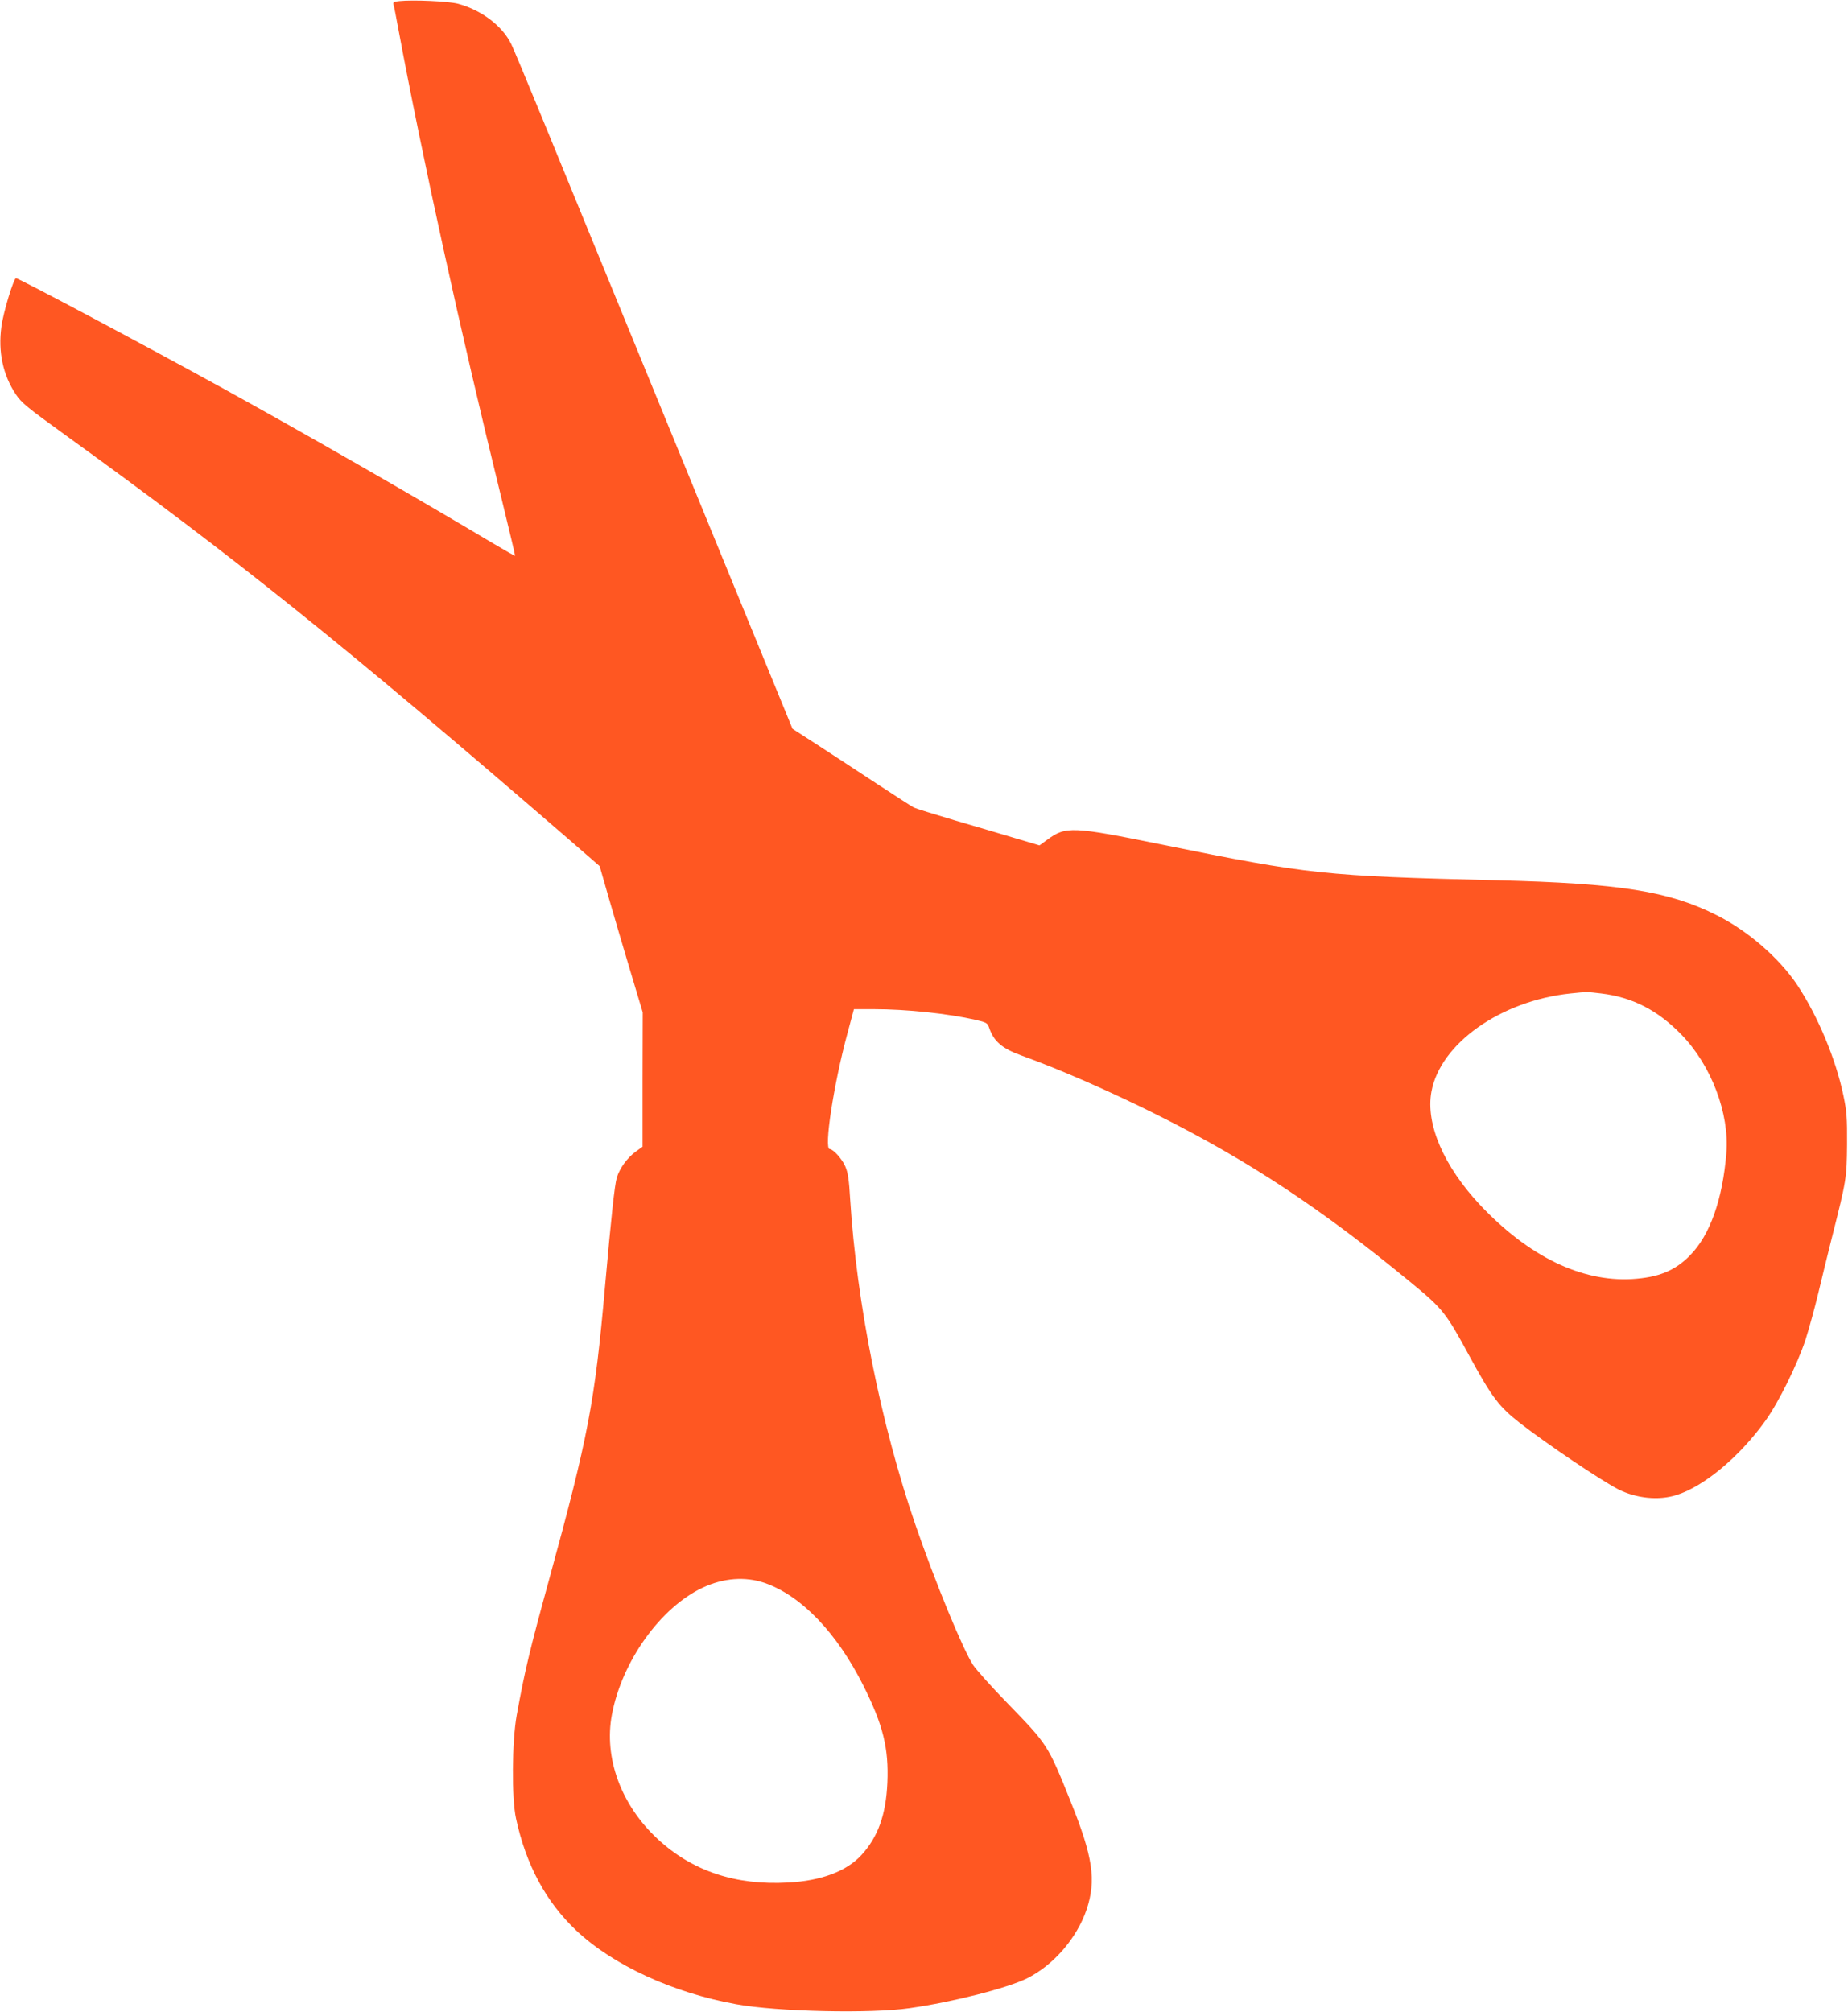
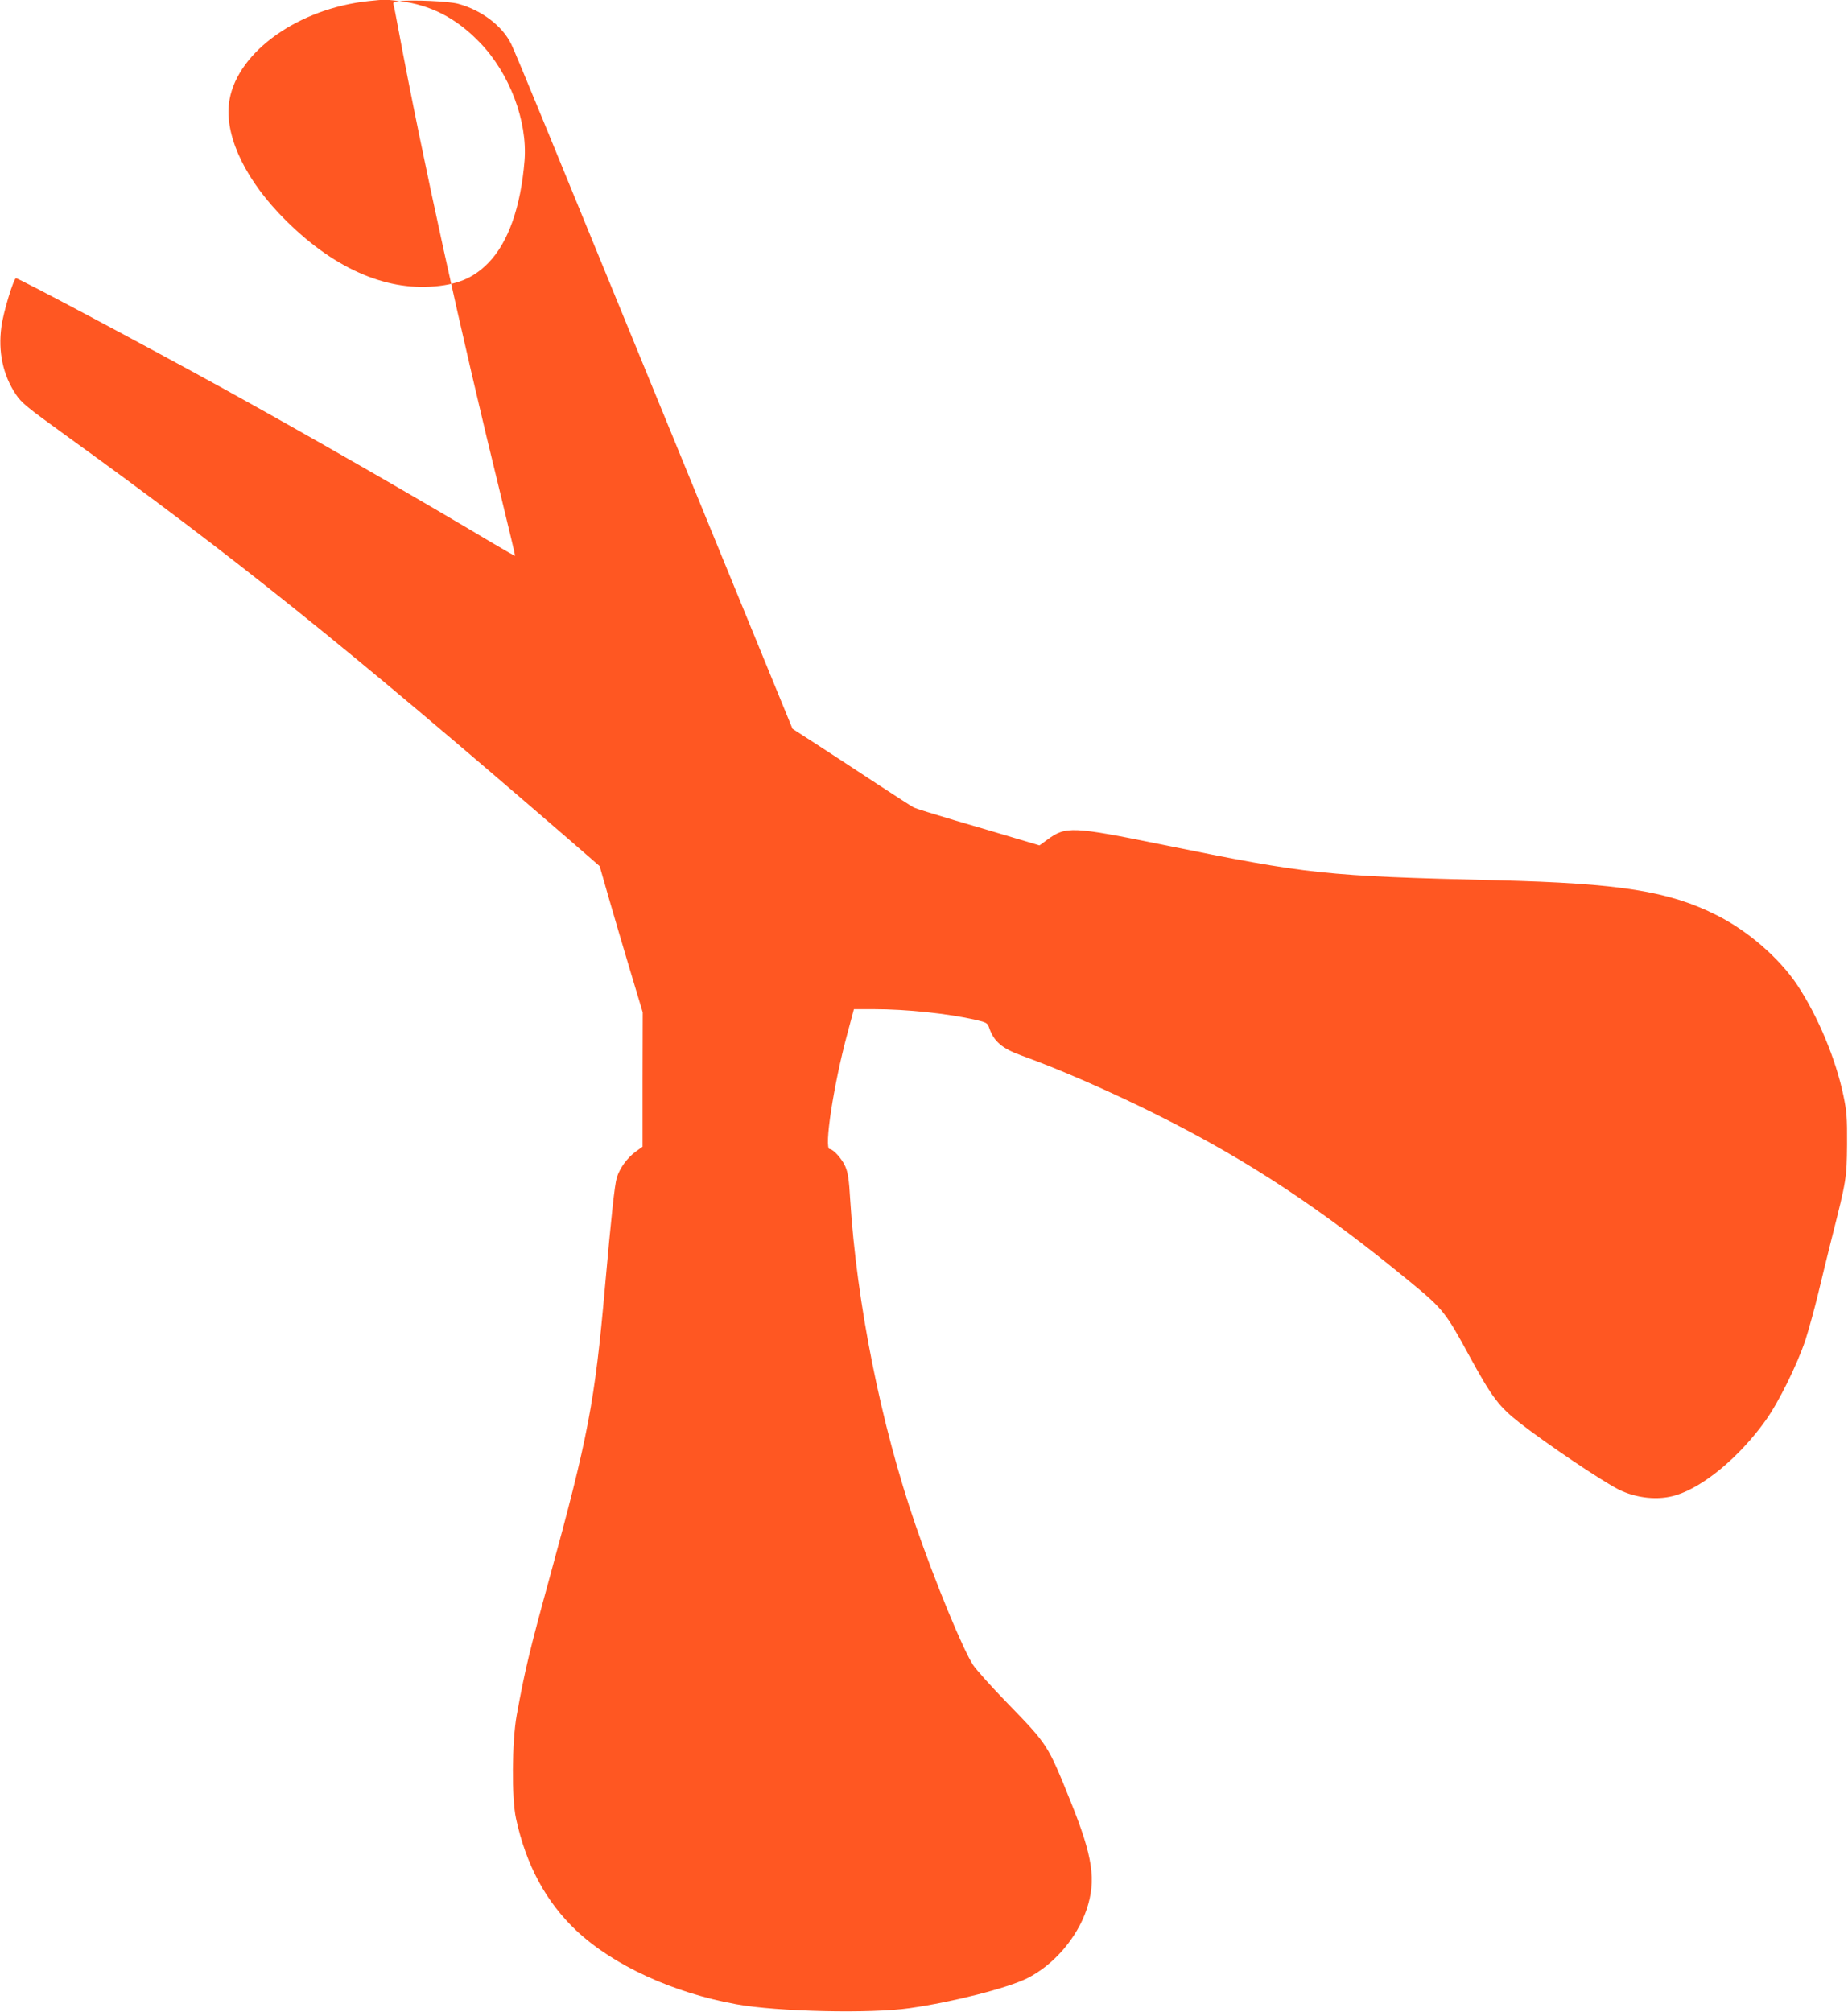
<svg xmlns="http://www.w3.org/2000/svg" version="1.0" width="1176pt" height="1280pt" viewBox="0 0 1176 1280" preserveAspectRatio="xMidYMid meet">
  <g transform="translate(0,1280) scale(0.1,-0.1)" fill="#ff5722" stroke="none">
-     <path d="M2542 12793 c-35 -3 -42 -8 -38 -21 3 -9 17 -80 31 -157 155 -829 396 -1926 656 -2984 49 -200 88 -365 87 -367 -2 -1 -64 34 -138 78 -511 305 -1198 699 -1735 995 -472 260 -1285 693 -1303 693 -15 0 -81 -216 -93 -308 -22 -161 10 -308 92 -431 35 -53 72 -83 307 -253 1100 -794 1776 -1337 3203 -2570 l205 -178 58 -202 c32 -112 94 -321 137 -465 l79 -263 -1 -427 0 -428 -42 -30 c-56 -41 -103 -106 -122 -167 -14 -49 -34 -235 -75 -693 -65 -735 -106 -952 -354 -1857 -127 -463 -155 -580 -208 -870 -30 -168 -33 -527 -4 -658 64 -295 191 -530 384 -712 235 -221 614 -395 1016 -468 260 -48 861 -61 1106 -25 279 40 618 127 745 189 169 84 318 256 380 439 62 186 40 335 -102 687 -146 362 -144 359 -402 625 -97 99 -195 209 -218 242 -65 99 -240 523 -368 894 -219 637 -373 1404 -415 2072 -7 123 -14 168 -31 207 -20 47 -77 110 -99 110 -38 0 25 412 112 733 l42 157 126 0 c209 0 472 -28 649 -68 71 -17 75 -19 87 -54 29 -83 81 -128 202 -172 241 -86 571 -231 863 -377 579 -289 1047 -598 1614 -1065 206 -169 226 -194 376 -471 144 -264 188 -322 324 -428 174 -135 513 -363 624 -420 114 -57 256 -72 369 -36 175 54 404 245 568 475 82 114 200 353 253 511 21 66 58 199 81 295 23 96 62 256 87 355 94 371 95 380 97 595 1 170 -2 210 -23 310 -48 231 -162 504 -292 701 -115 173 -314 346 -513 446 -306 154 -613 203 -1401 223 -1099 27 -1194 37 -2120 225 -587 119 -622 120 -742 32 l-48 -35 -145 43 c-80 24 -255 76 -390 115 -135 40 -254 77 -265 83 -11 5 -117 74 -235 151 -118 78 -287 188 -376 246 l-161 104 -703 1715 c-387 944 -784 1912 -882 2151 -98 239 -190 460 -205 490 -56 115 -189 216 -338 256 -60 16 -286 26 -373 17z m7648 -6313 c198 -24 360 -107 510 -262 190 -195 306 -501 286 -753 -24 -295 -104 -522 -231 -651 -96 -98 -201 -141 -370 -151 -324 -18 -658 145 -965 470 -232 247 -349 517 -311 722 56 306 440 578 884 625 106 11 105 11 197 0z m-5324 -3750 c233 -81 459 -316 629 -655 125 -250 161 -397 152 -615 -9 -205 -60 -347 -166 -462 -94 -102 -255 -163 -465 -174 -336 -19 -612 73 -833 279 -232 216 -341 515 -289 790 64 339 310 682 578 807 132 62 270 72 394 30z" />
+     <path d="M2542 12793 c-35 -3 -42 -8 -38 -21 3 -9 17 -80 31 -157 155 -829 396 -1926 656 -2984 49 -200 88 -365 87 -367 -2 -1 -64 34 -138 78 -511 305 -1198 699 -1735 995 -472 260 -1285 693 -1303 693 -15 0 -81 -216 -93 -308 -22 -161 10 -308 92 -431 35 -53 72 -83 307 -253 1100 -794 1776 -1337 3203 -2570 l205 -178 58 -202 c32 -112 94 -321 137 -465 l79 -263 -1 -427 0 -428 -42 -30 c-56 -41 -103 -106 -122 -167 -14 -49 -34 -235 -75 -693 -65 -735 -106 -952 -354 -1857 -127 -463 -155 -580 -208 -870 -30 -168 -33 -527 -4 -658 64 -295 191 -530 384 -712 235 -221 614 -395 1016 -468 260 -48 861 -61 1106 -25 279 40 618 127 745 189 169 84 318 256 380 439 62 186 40 335 -102 687 -146 362 -144 359 -402 625 -97 99 -195 209 -218 242 -65 99 -240 523 -368 894 -219 637 -373 1404 -415 2072 -7 123 -14 168 -31 207 -20 47 -77 110 -99 110 -38 0 25 412 112 733 l42 157 126 0 c209 0 472 -28 649 -68 71 -17 75 -19 87 -54 29 -83 81 -128 202 -172 241 -86 571 -231 863 -377 579 -289 1047 -598 1614 -1065 206 -169 226 -194 376 -471 144 -264 188 -322 324 -428 174 -135 513 -363 624 -420 114 -57 256 -72 369 -36 175 54 404 245 568 475 82 114 200 353 253 511 21 66 58 199 81 295 23 96 62 256 87 355 94 371 95 380 97 595 1 170 -2 210 -23 310 -48 231 -162 504 -292 701 -115 173 -314 346 -513 446 -306 154 -613 203 -1401 223 -1099 27 -1194 37 -2120 225 -587 119 -622 120 -742 32 l-48 -35 -145 43 c-80 24 -255 76 -390 115 -135 40 -254 77 -265 83 -11 5 -117 74 -235 151 -118 78 -287 188 -376 246 l-161 104 -703 1715 c-387 944 -784 1912 -882 2151 -98 239 -190 460 -205 490 -56 115 -189 216 -338 256 -60 16 -286 26 -373 17z c198 -24 360 -107 510 -262 190 -195 306 -501 286 -753 -24 -295 -104 -522 -231 -651 -96 -98 -201 -141 -370 -151 -324 -18 -658 145 -965 470 -232 247 -349 517 -311 722 56 306 440 578 884 625 106 11 105 11 197 0z m-5324 -3750 c233 -81 459 -316 629 -655 125 -250 161 -397 152 -615 -9 -205 -60 -347 -166 -462 -94 -102 -255 -163 -465 -174 -336 -19 -612 73 -833 279 -232 216 -341 515 -289 790 64 339 310 682 578 807 132 62 270 72 394 30z" />
  </g>
</svg>